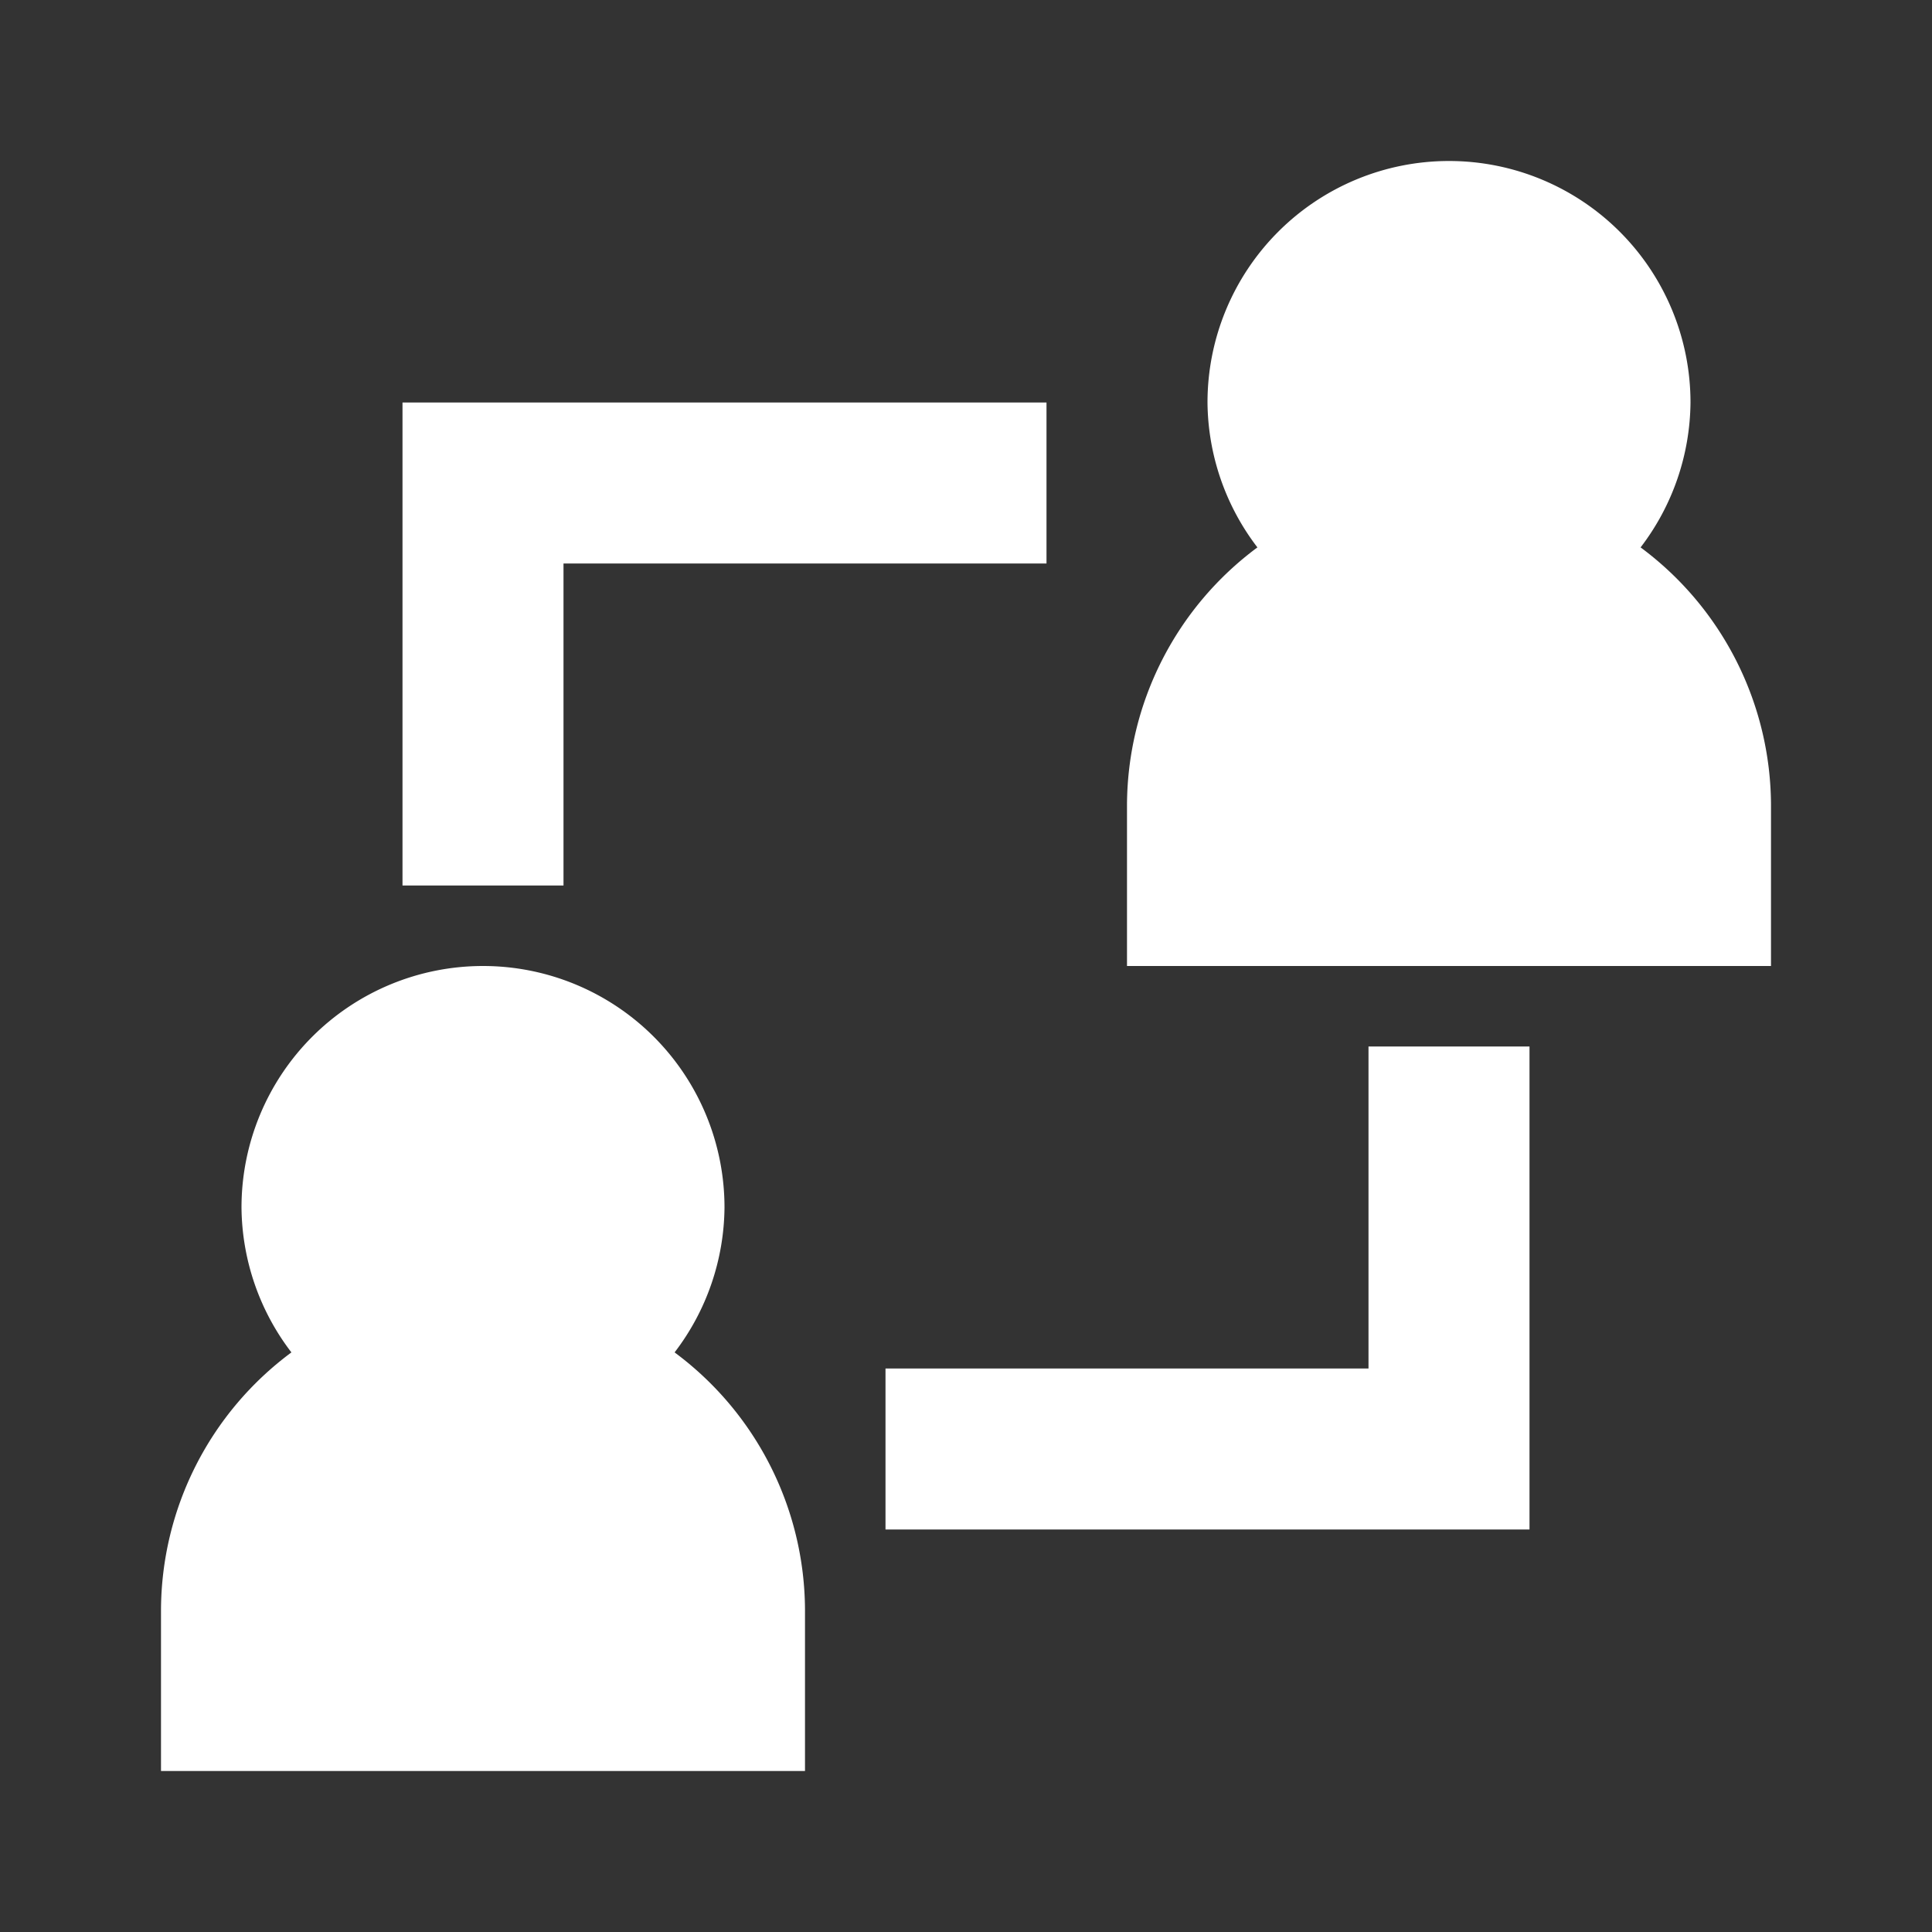
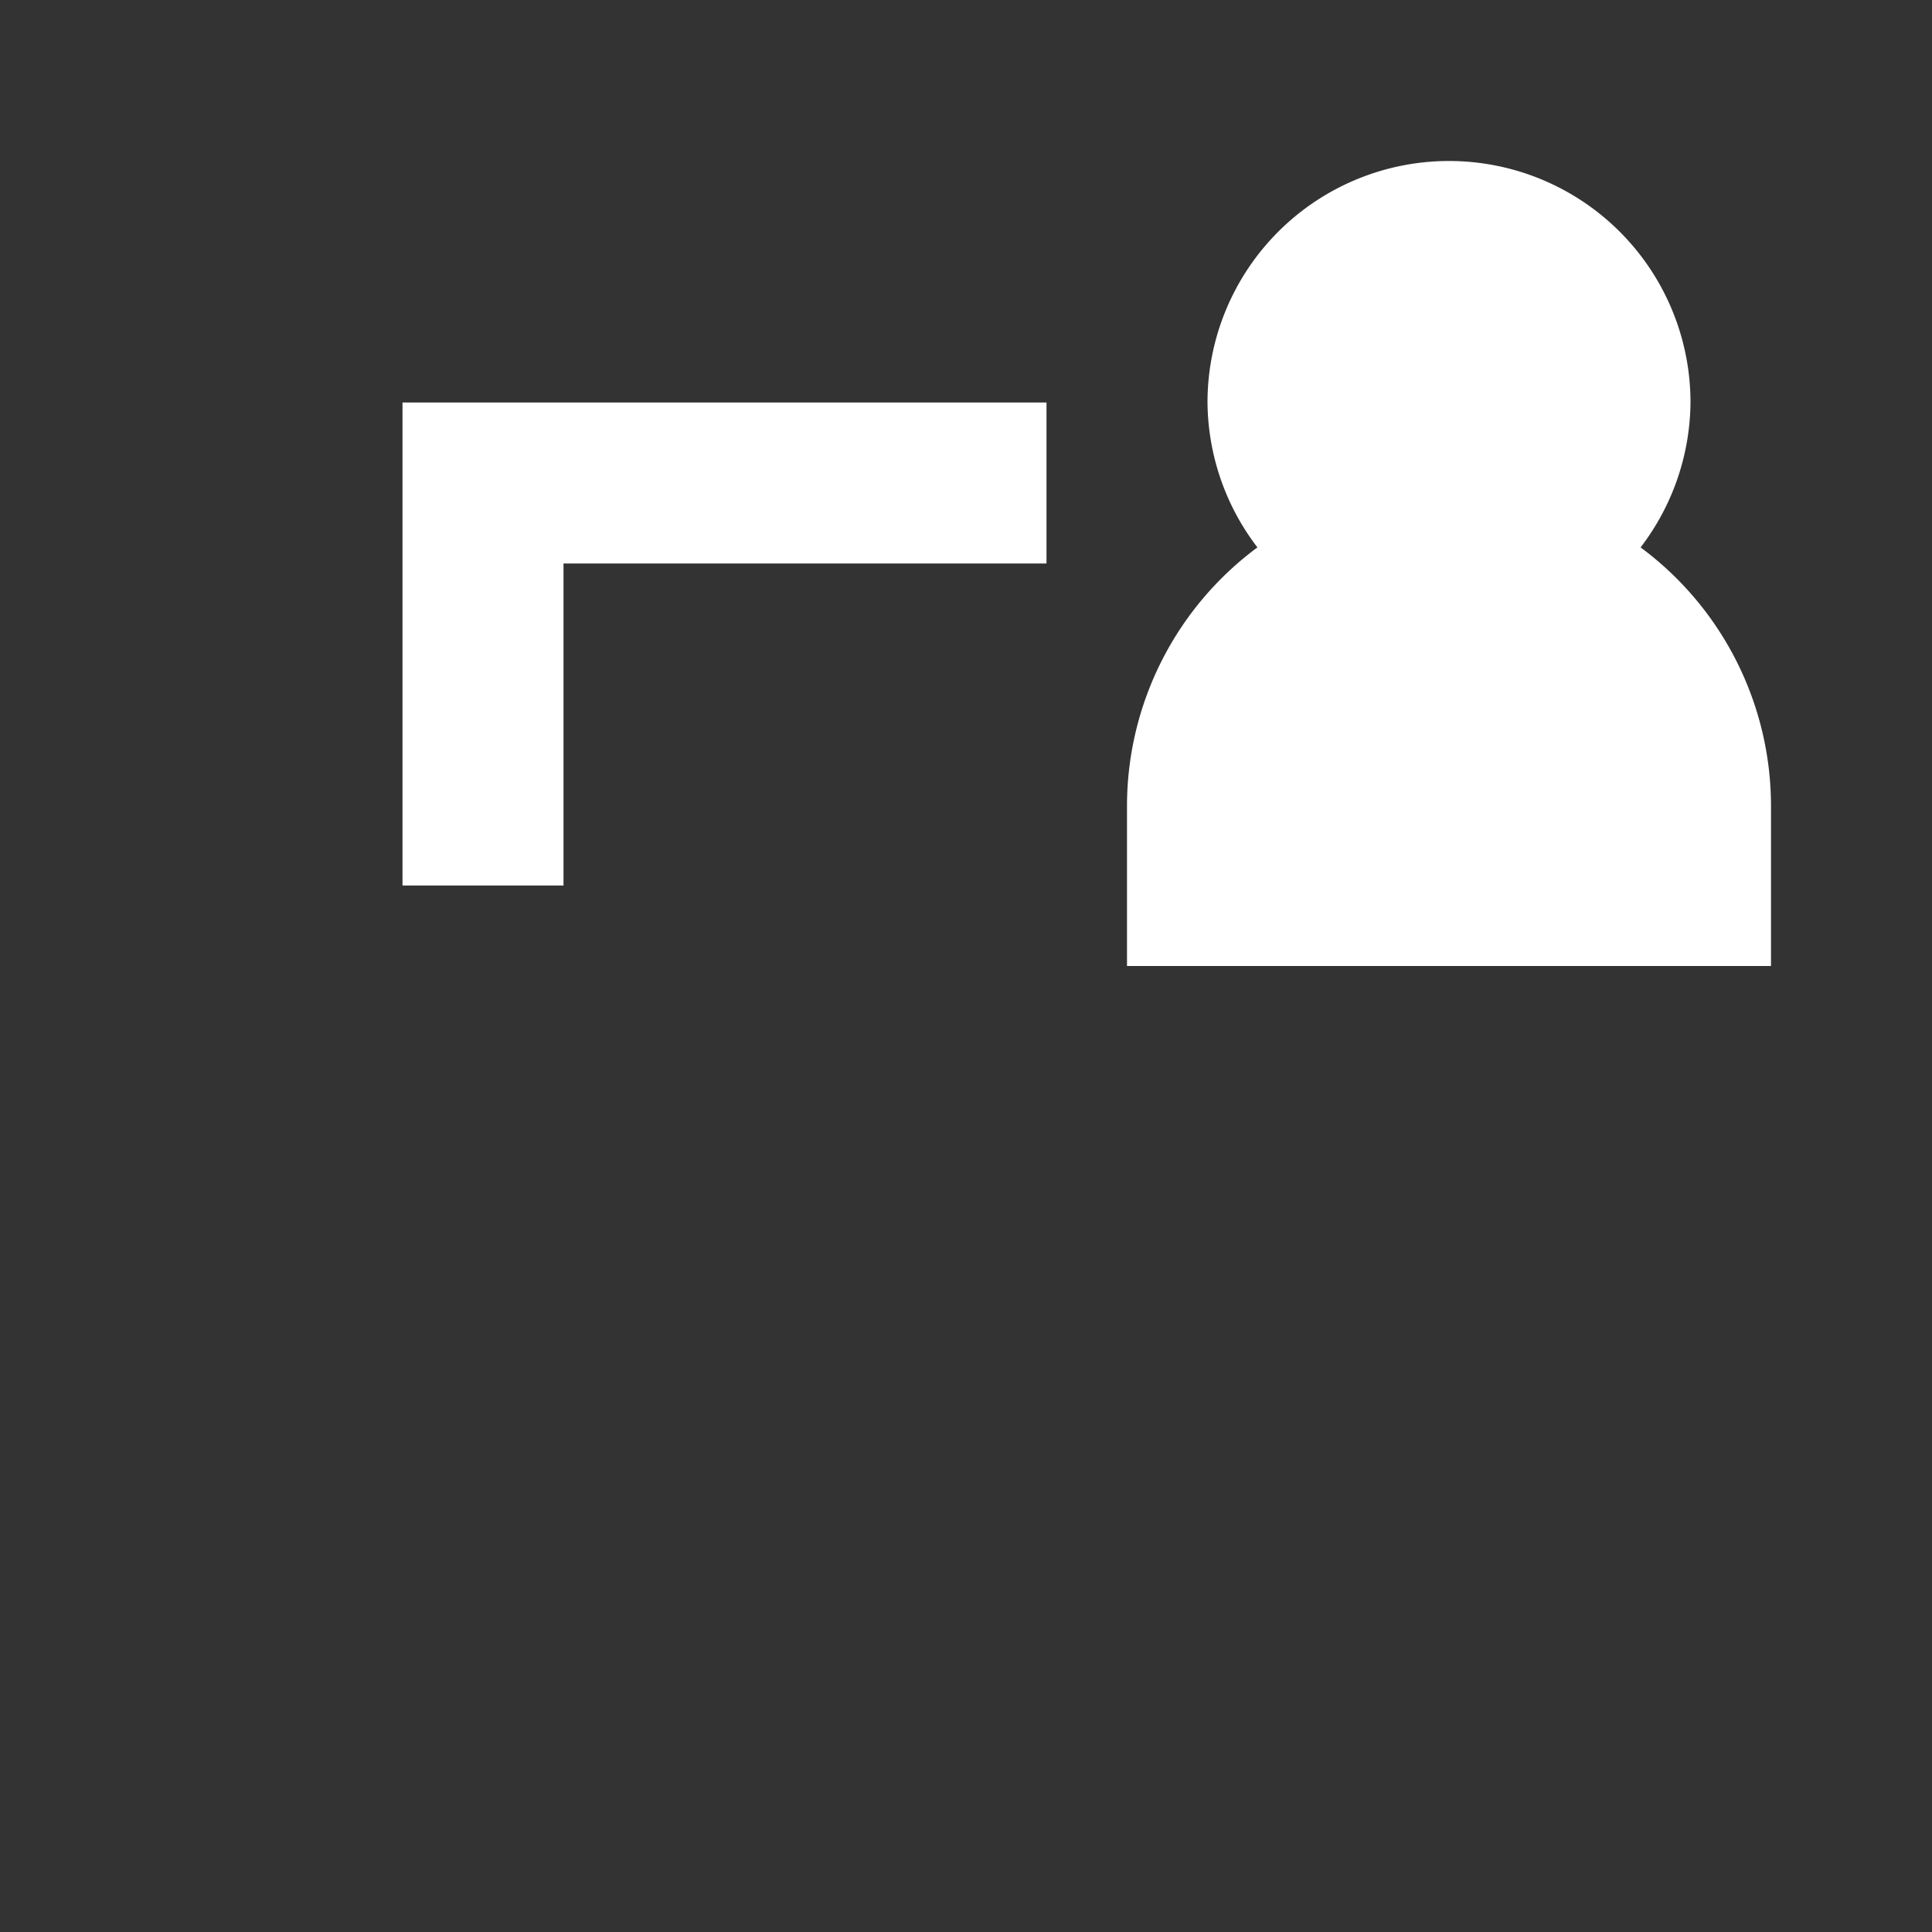
<svg xmlns="http://www.w3.org/2000/svg" viewBox="0 0 24 24">
  <rect x="0" y="0" width="24" height="24" fill="#333333" stroke="none" />
  <g data-name="Layer 2" id="Layer_2">
-     <path fill="white" d="M2,20v2h8V20a4,4,0,0,0-1.62-3.2A3,3,0,0,0,9,15a3,3,0,0,0-6,0,3,3,0,0,0,.62,1.8A4,4,0,0,0,2,20Z" />
    <path fill="white" d="M20.38,6.8A3,3,0,0,0,21,5a3,3,0,0,0-6,0,3,3,0,0,0,.62,1.8A4,4,0,0,0,14,10v2h8V10A4,4,0,0,0,20.38,6.8Z" />
    <polygon fill="white" points="5 11 7 11 7 7 13 7 13 5 5 5 5 11" />
-     <polygon fill="white" points="17 17 11 17 11 19 19 19 19 13 17 13 17 17" />
  </g>
</svg>